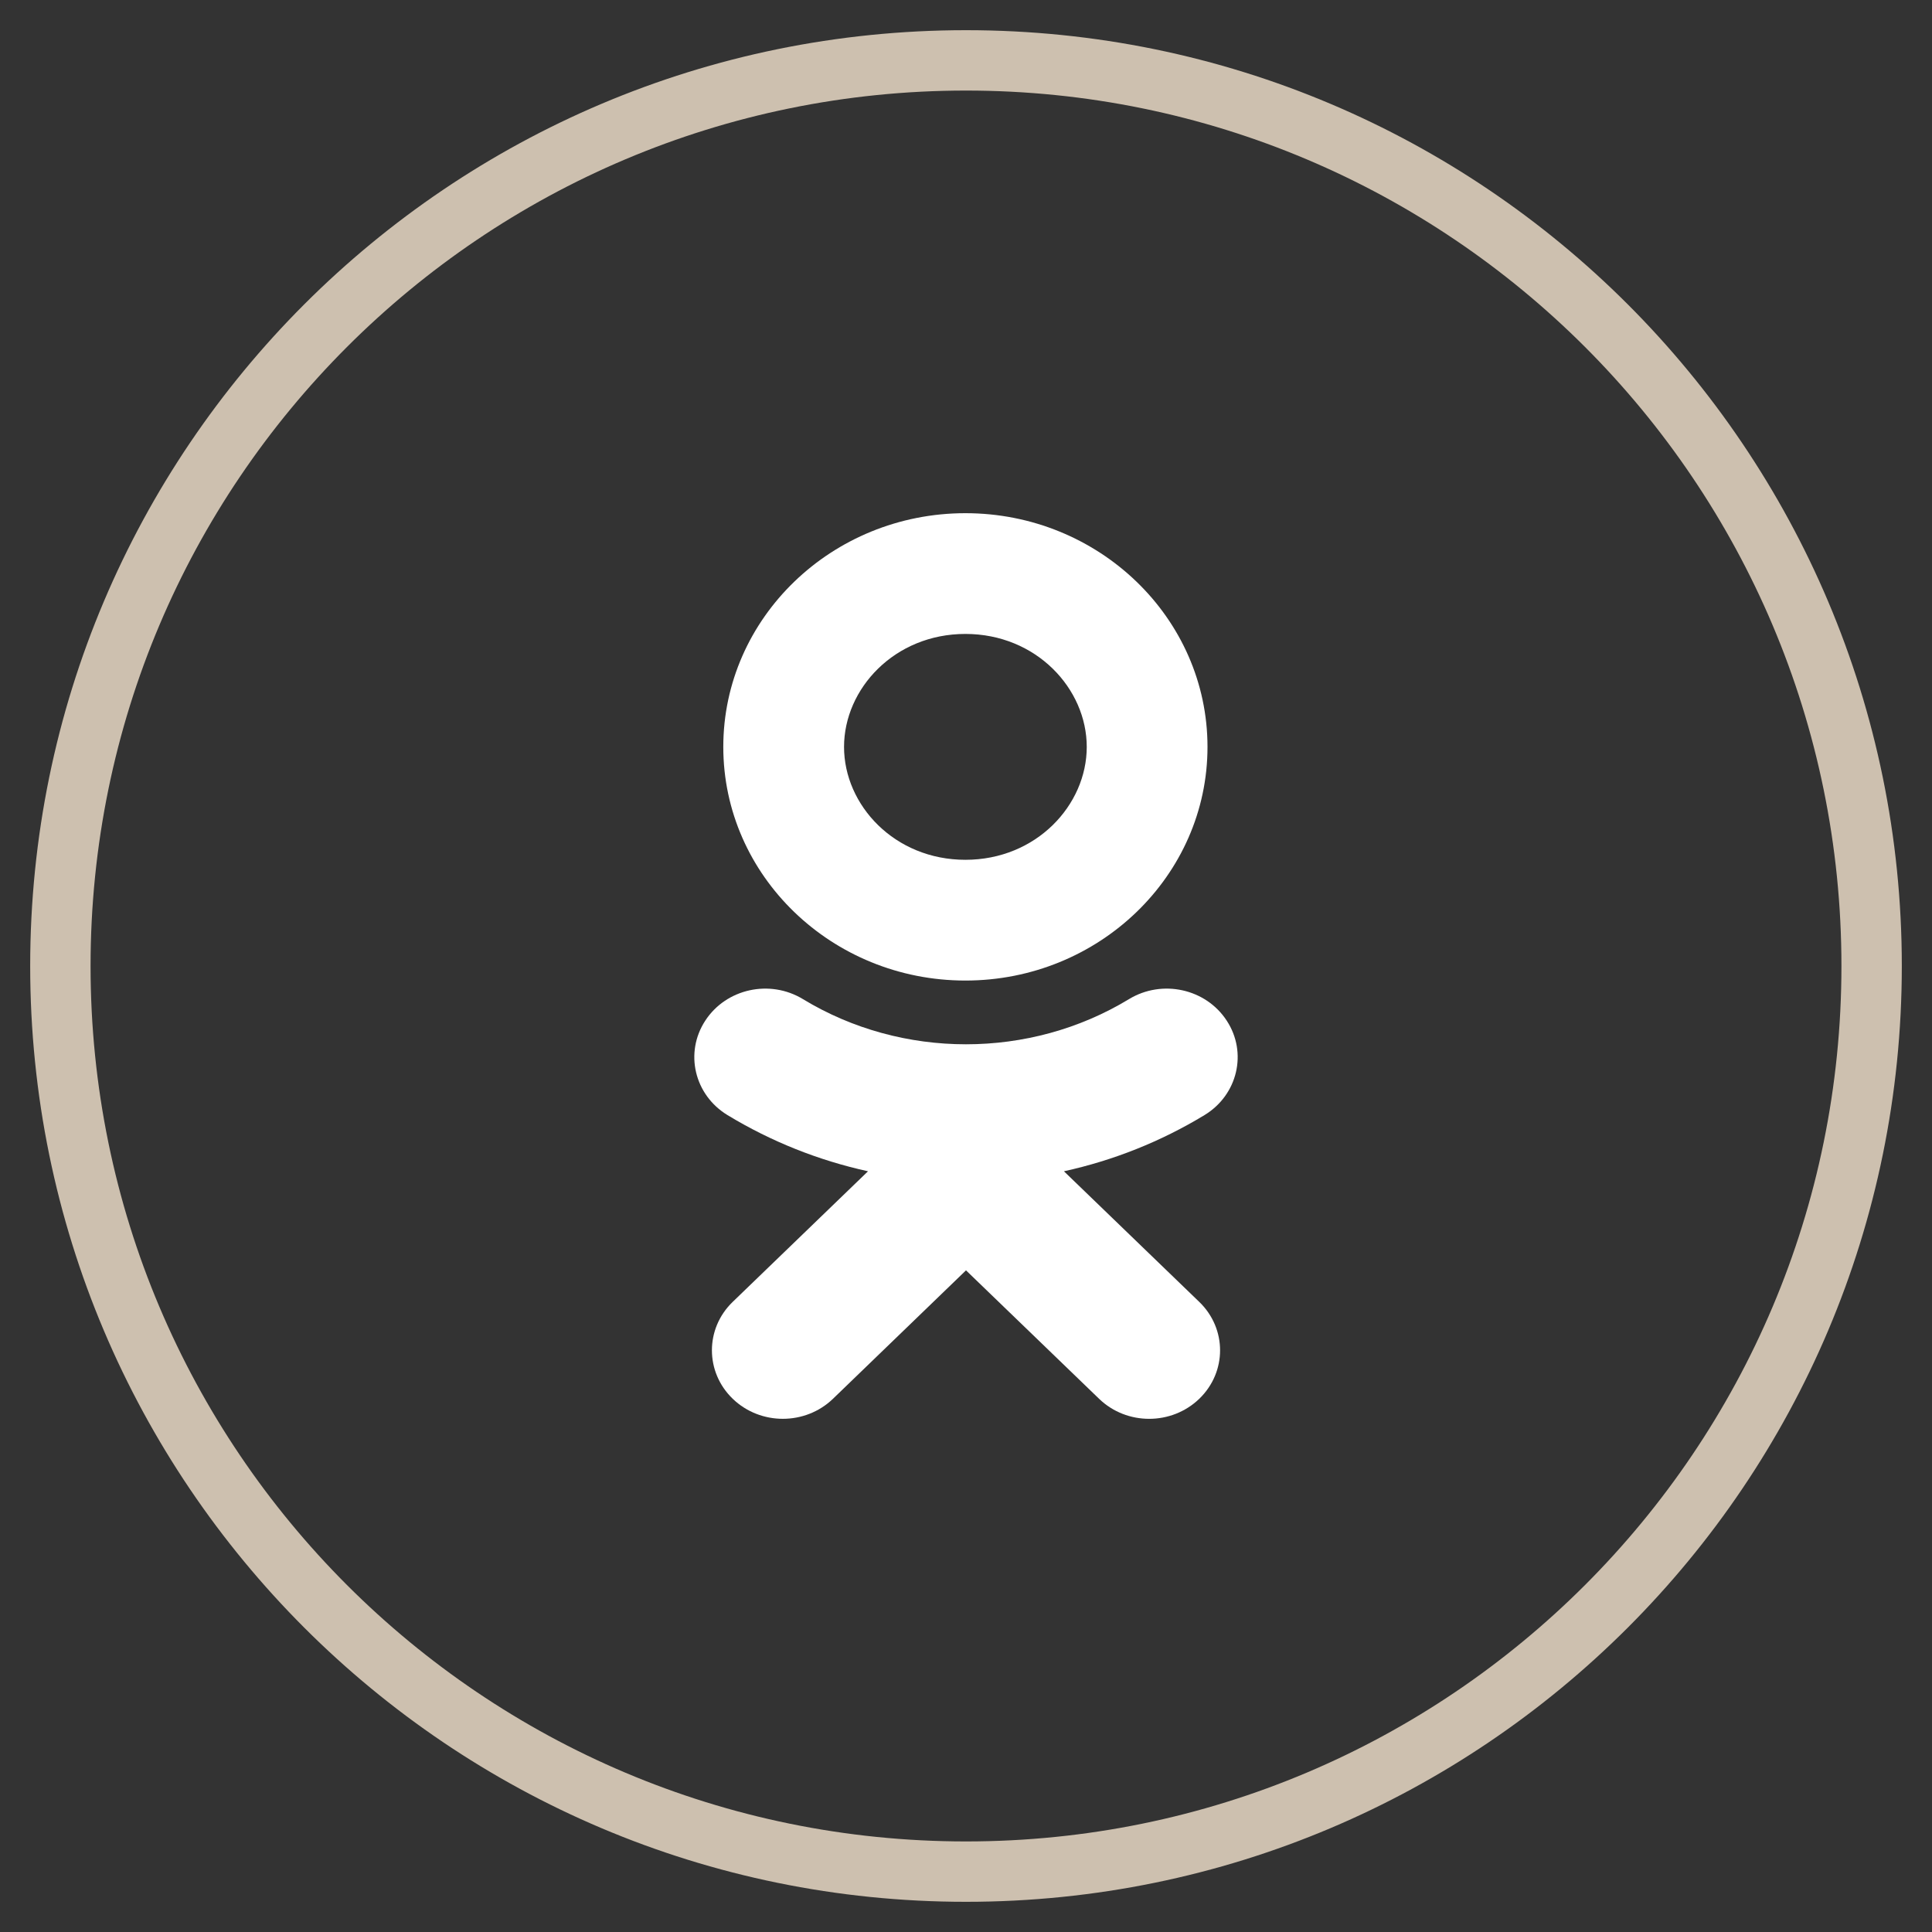
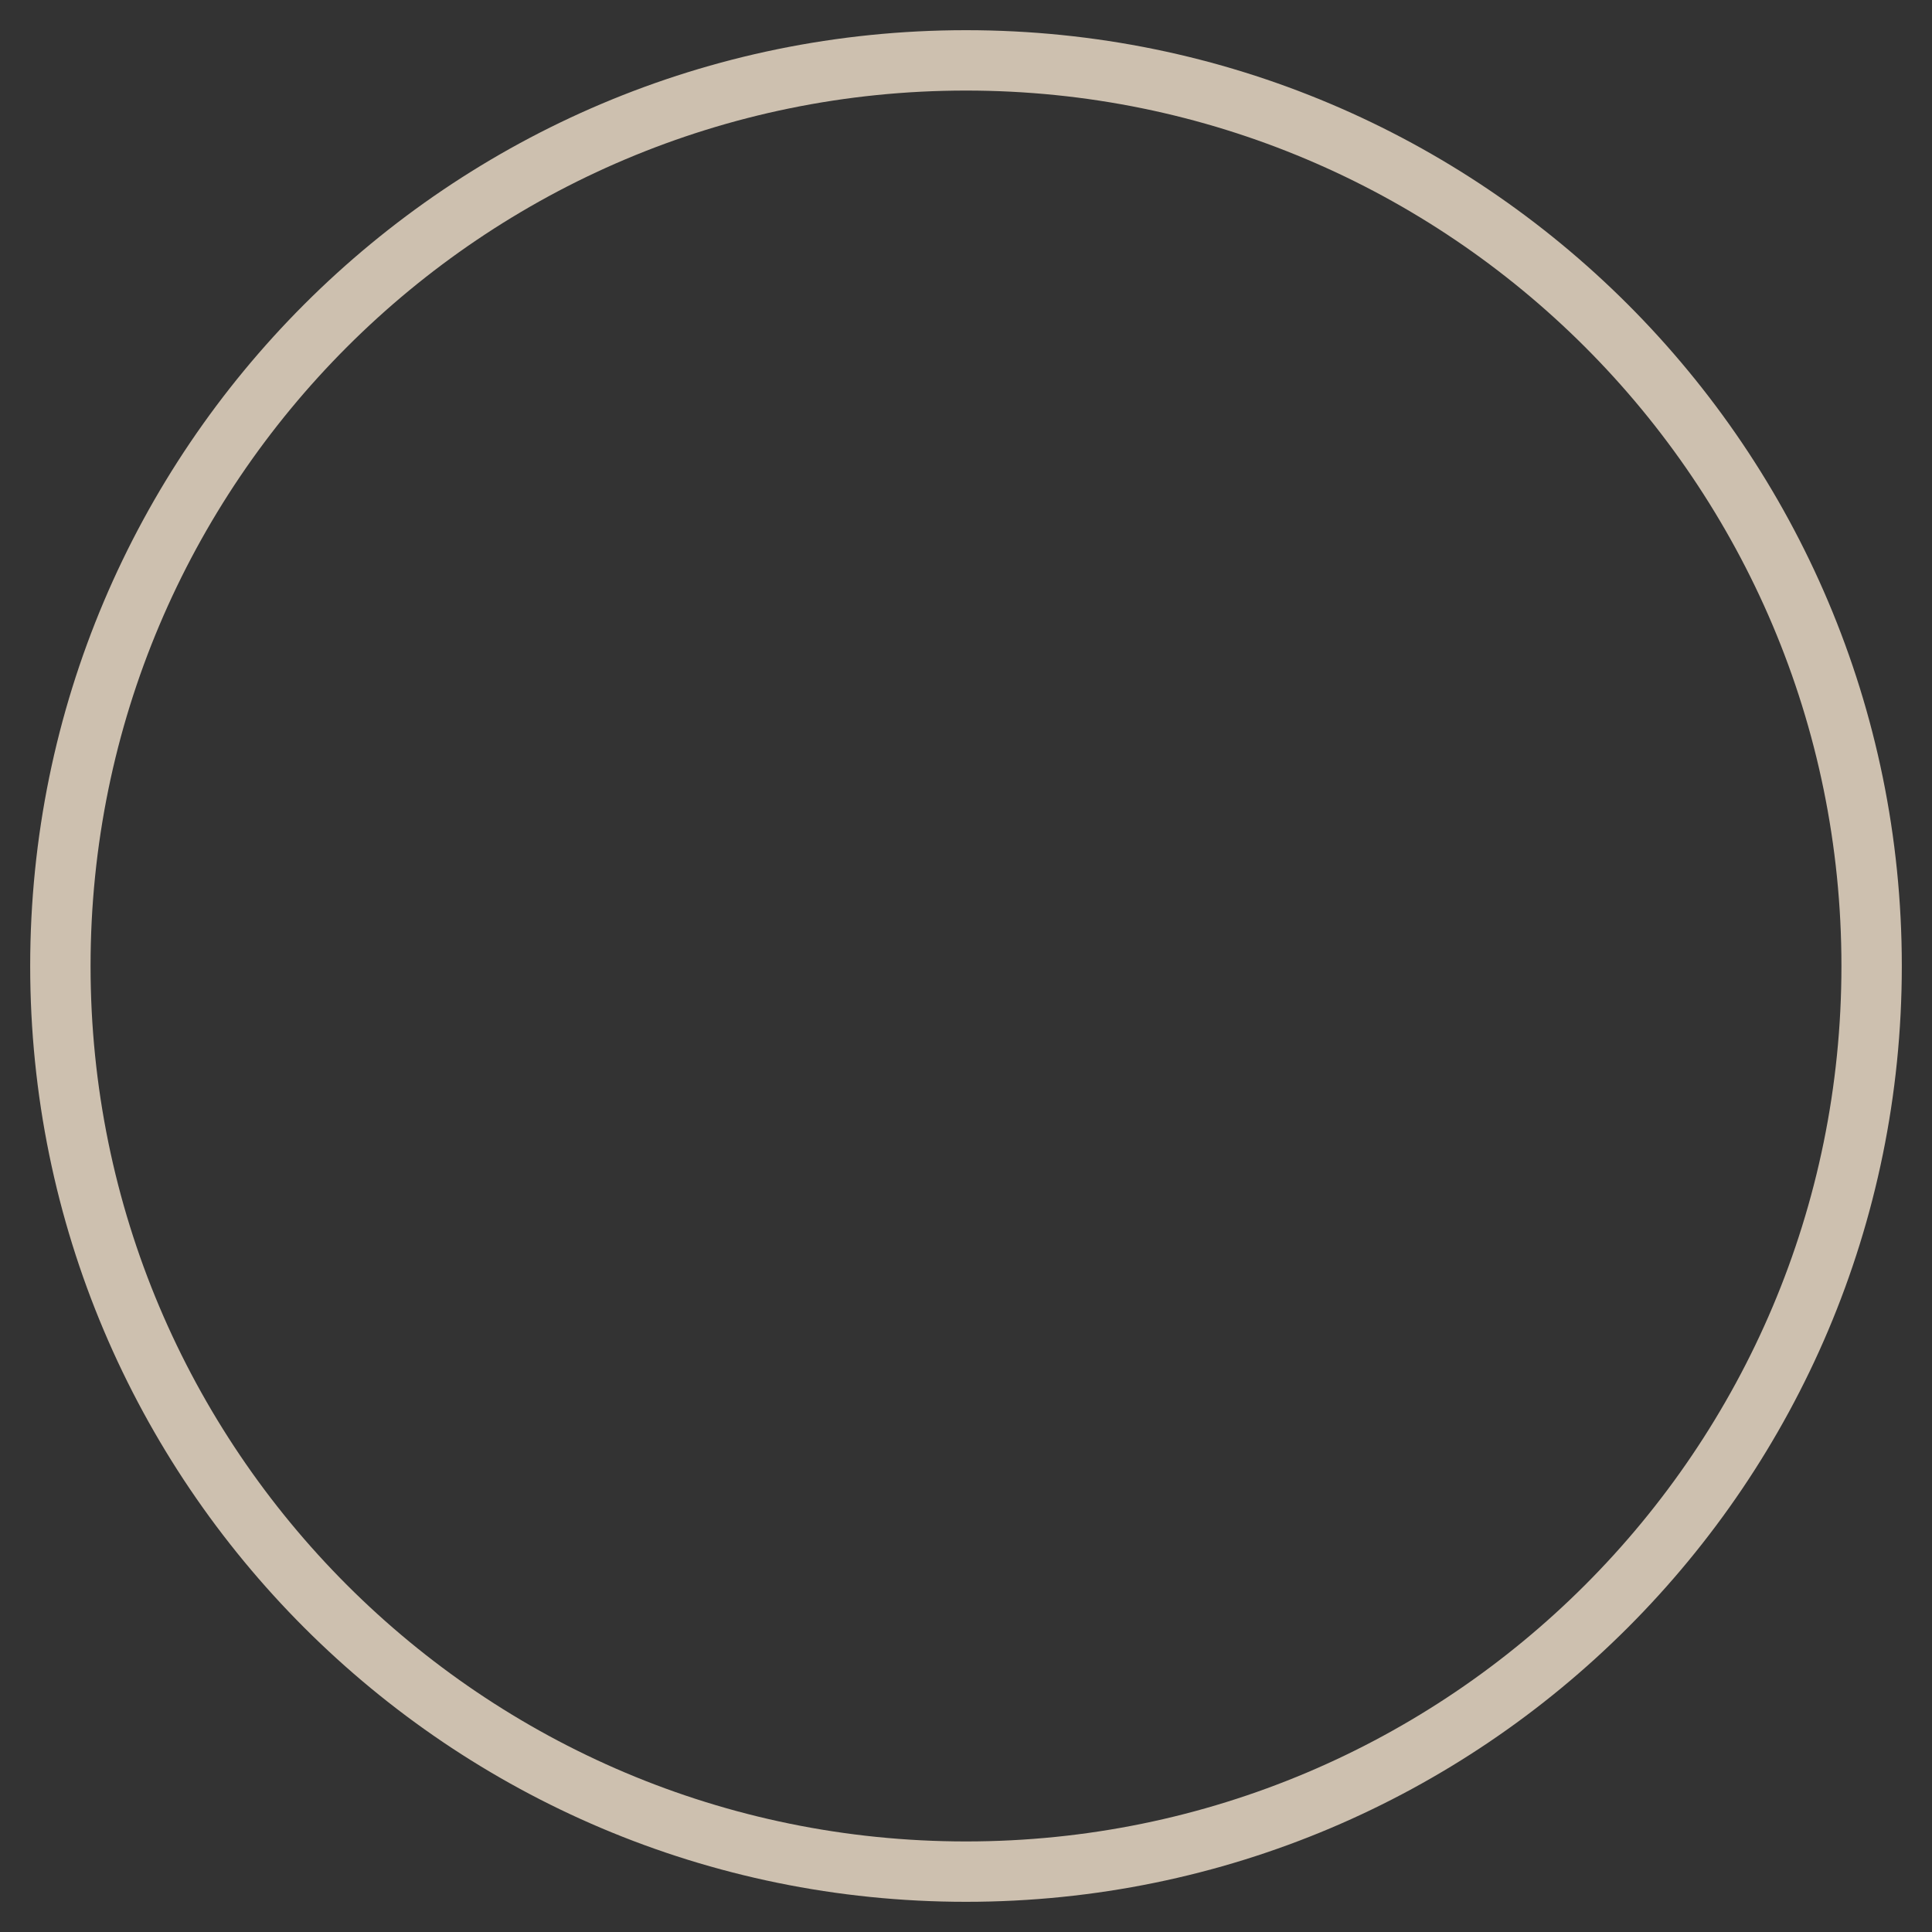
<svg xmlns="http://www.w3.org/2000/svg" width="32" height="32" viewBox="0 0 32 32" fill="none">
  <rect x="0" y="0" width="32" height="32" fill="#333333" stroke="none" />
  <path d="M1.5 16C1.5 7.992 7.992 1.5 16 1.5V0.5C7.44 0.5 0.5 7.44 0.5 16H1.5ZM16 1.5C24.008 1.5 30.5 7.992 30.5 16H31.5C31.5 7.44 24.56 0.5 16 0.5V1.5ZM30.5 16C30.5 24.008 24.008 30.5 16 30.5V31.5C24.56 31.5 31.5 24.56 31.5 16H30.5ZM16 30.5C7.992 30.5 1.5 24.008 1.5 16H0.5C0.5 24.56 7.44 31.5 16 31.5V30.5Z" fill="#CDC0AF" />
-   <path fill-rule="evenodd" clip-rule="evenodd" d="M18 12.371C18 13.334 17.165 14.241 15.99 14.241C14.815 14.241 13.98 13.334 13.98 12.371C13.98 11.407 14.816 10.5 15.99 10.5C17.164 10.5 18 11.407 18 12.371ZM15.99 16.241C18.202 16.241 20 14.505 20 12.371C20 10.236 18.202 8.5 15.99 8.5C13.778 8.5 11.98 10.236 11.98 12.371C11.98 14.505 13.778 16.241 15.99 16.241ZM19.951 18.469C19.226 18.909 18.439 19.221 17.622 19.4L19.864 21.564C20.323 22.007 20.323 22.725 19.864 23.168C19.405 23.611 18.662 23.611 18.204 23.168L16 21.041L13.797 23.168C13.568 23.389 13.267 23.5 12.966 23.5C12.666 23.5 12.365 23.389 12.136 23.168C11.677 22.725 11.677 22.007 12.135 21.564L14.377 19.4C13.561 19.221 12.774 18.909 12.049 18.469C11.5 18.135 11.335 17.436 11.681 16.906C12.026 16.375 12.751 16.215 13.3 16.549C14.942 17.546 17.057 17.546 18.699 16.549C19.249 16.215 19.974 16.375 20.319 16.906C20.665 17.435 20.5 18.135 19.951 18.469Z" fill="white" />
</svg>